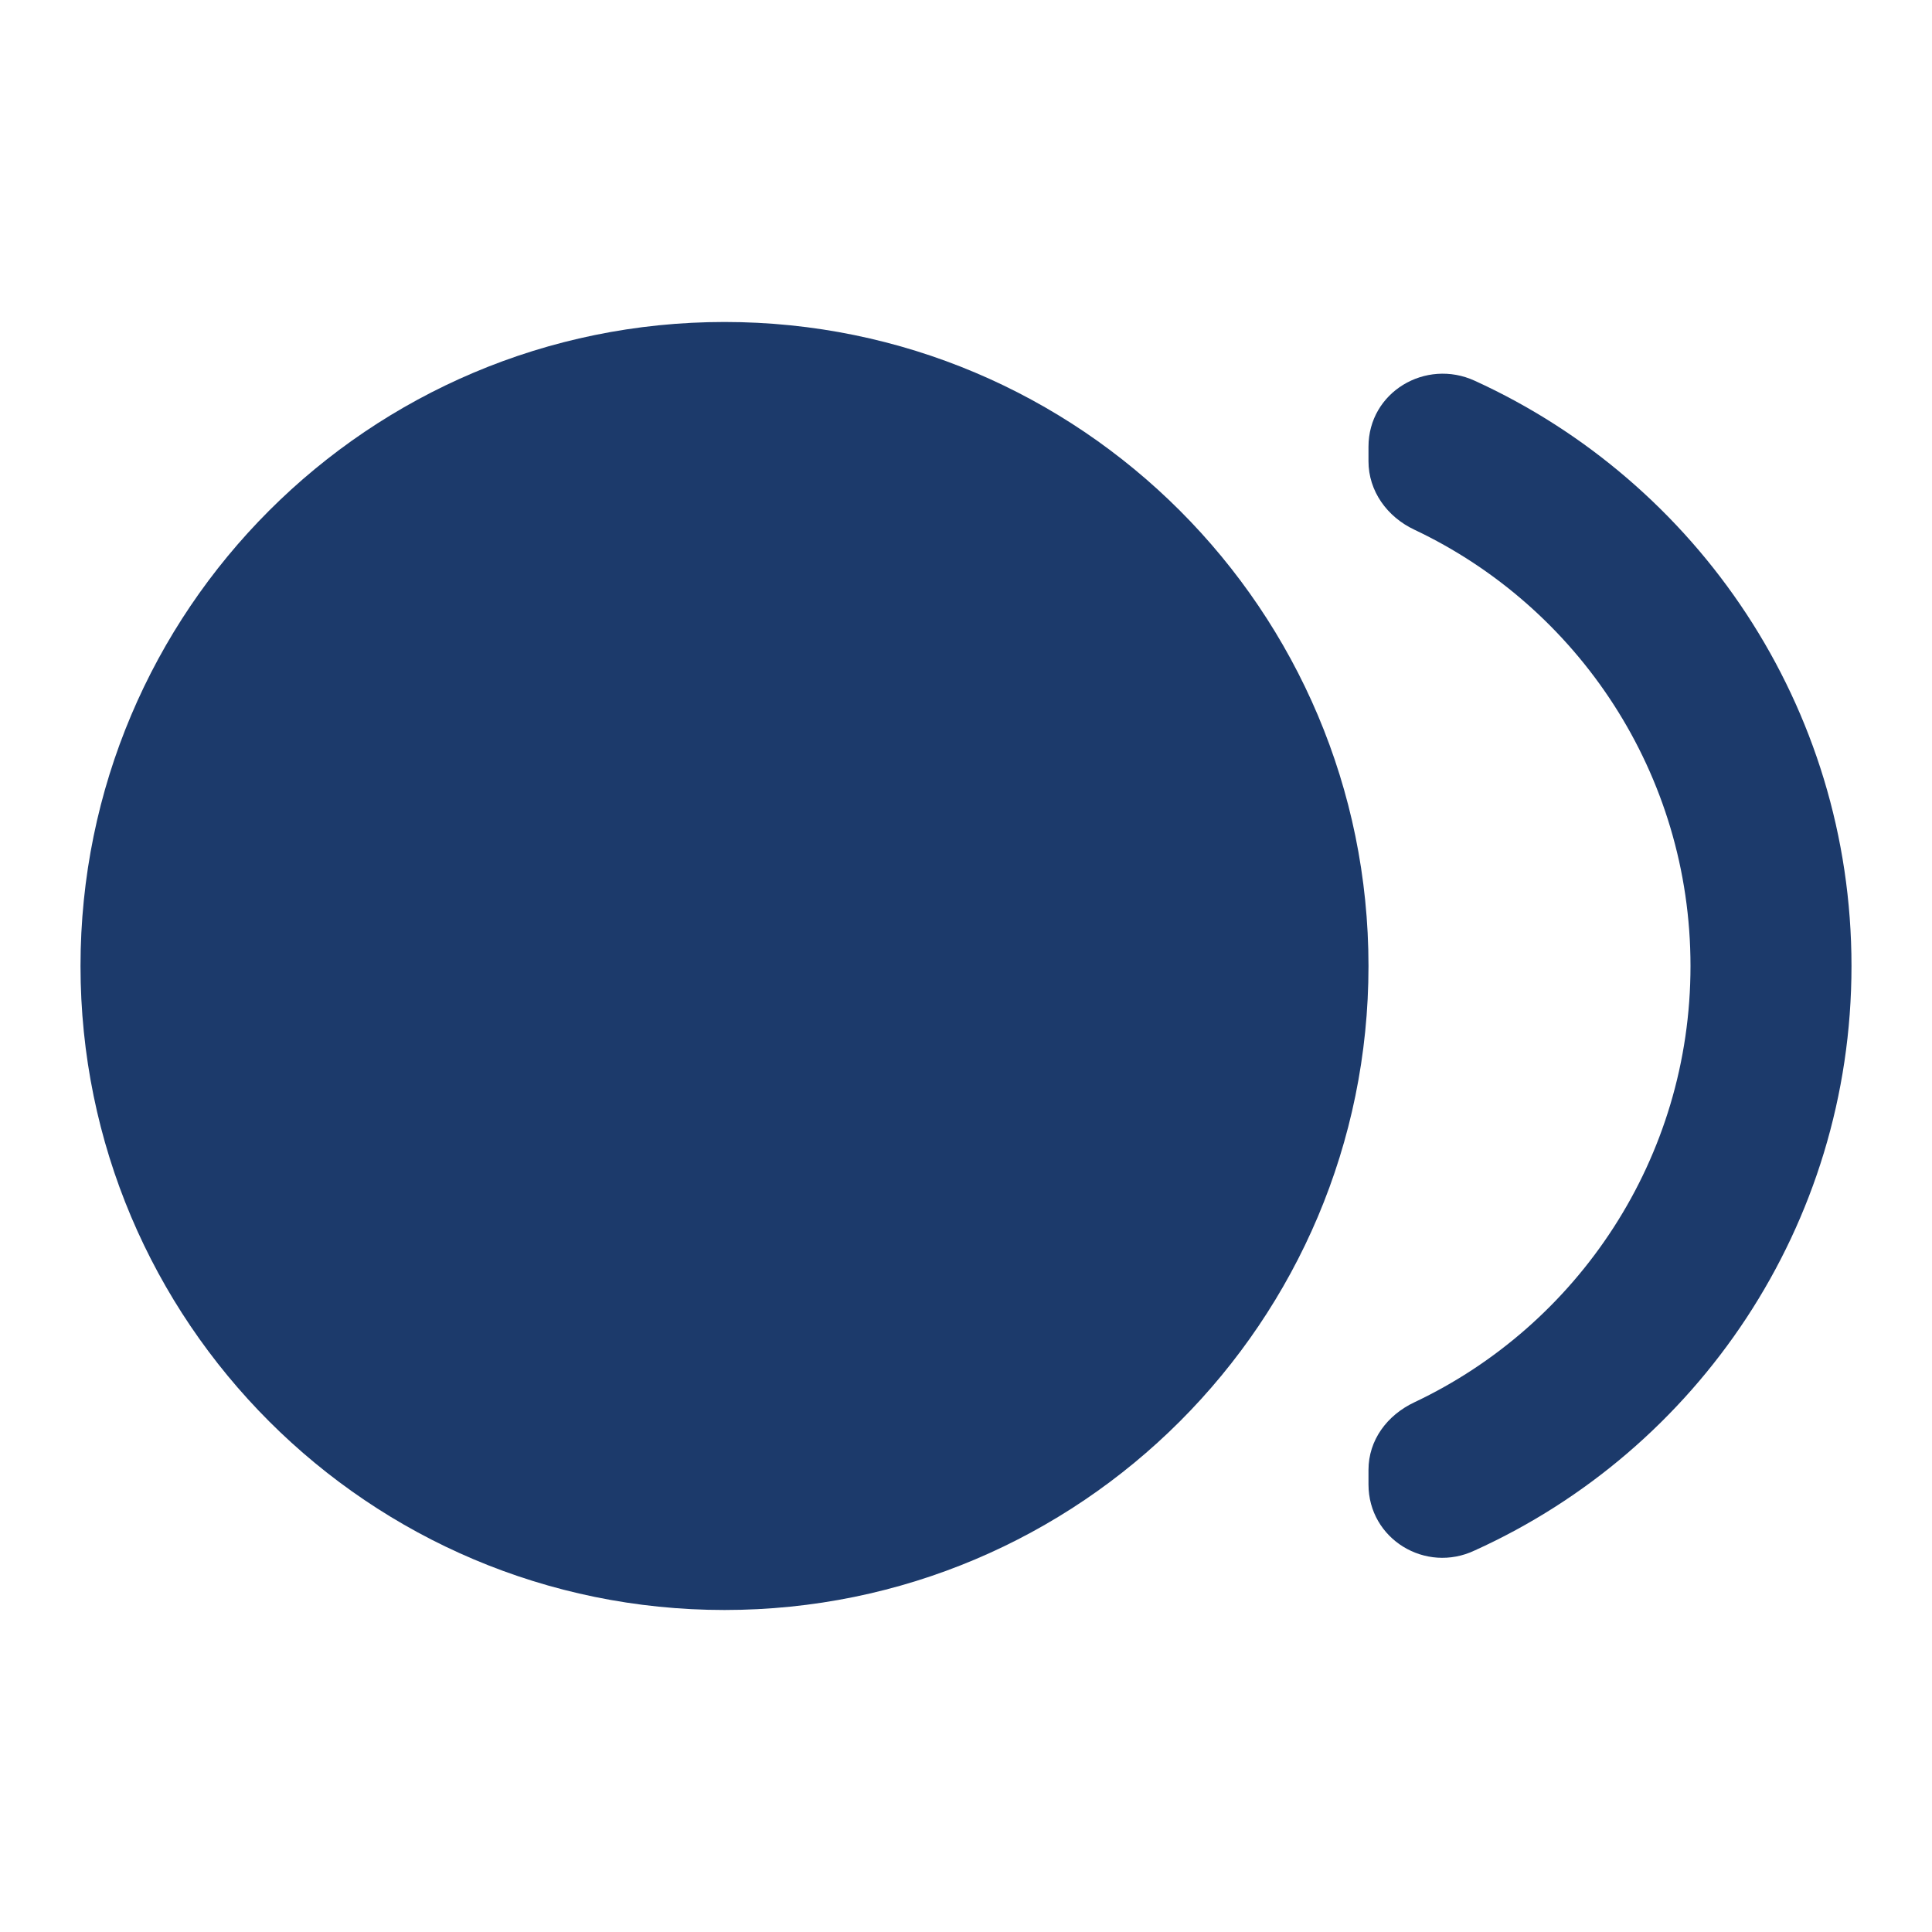
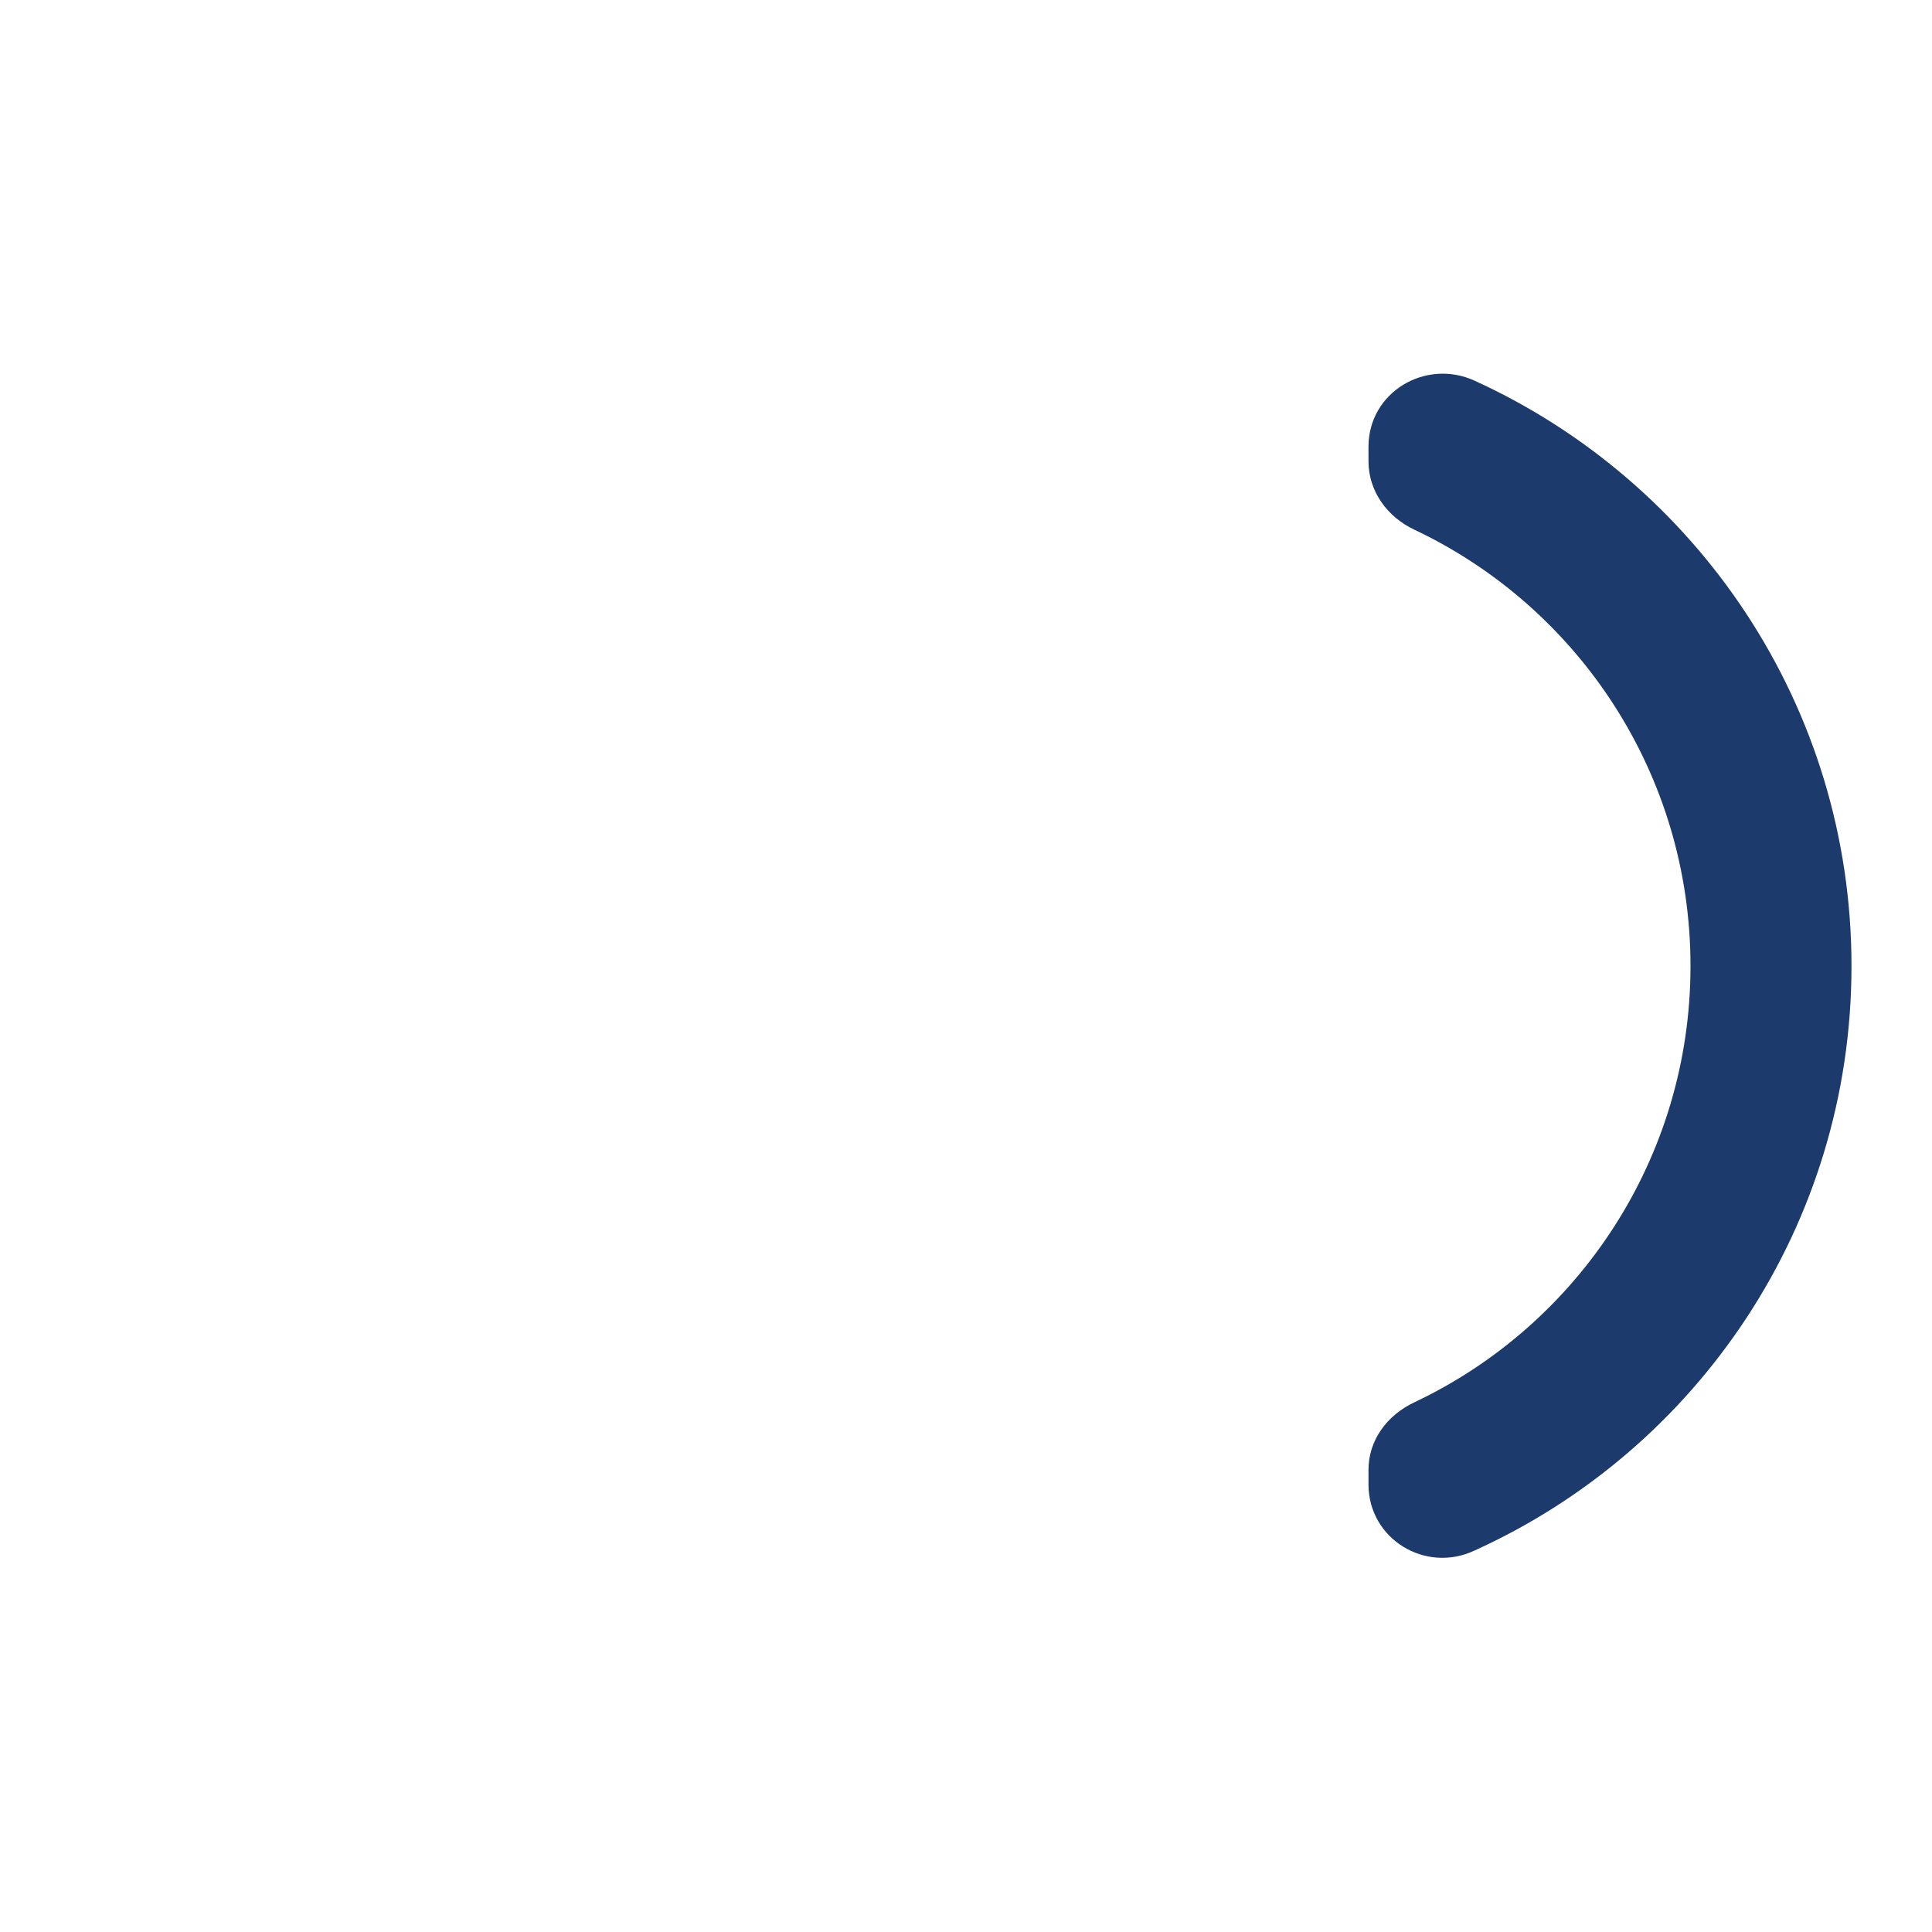
<svg xmlns="http://www.w3.org/2000/svg" width="64" height="64" viewBox="0 0 64 64" fill="none">
-   <path d="M24 53.333C35.782 53.333 45.333 43.782 45.333 32C45.333 20.218 35.782 10.666 24 10.666C12.218 10.666 2.667 20.218 2.667 32C2.667 43.782 12.218 53.333 24 53.333Z" fill="#1C3A6B" />
  <path d="M45.333 14.8V15.28C45.333 16.267 45.947 17.12 46.853 17.547C52.267 20.107 56 25.627 56 32C56 38.373 52.267 43.893 46.853 46.453C45.947 46.88 45.333 47.707 45.333 48.693V49.173C45.333 50.987 47.227 52.133 48.853 51.36C56.213 48.027 61.333 40.613 61.333 32C61.333 23.387 56.213 15.973 48.853 12.613C47.227 11.867 45.333 12.987 45.333 14.8Z" fill="#1C3A6B" />
</svg>